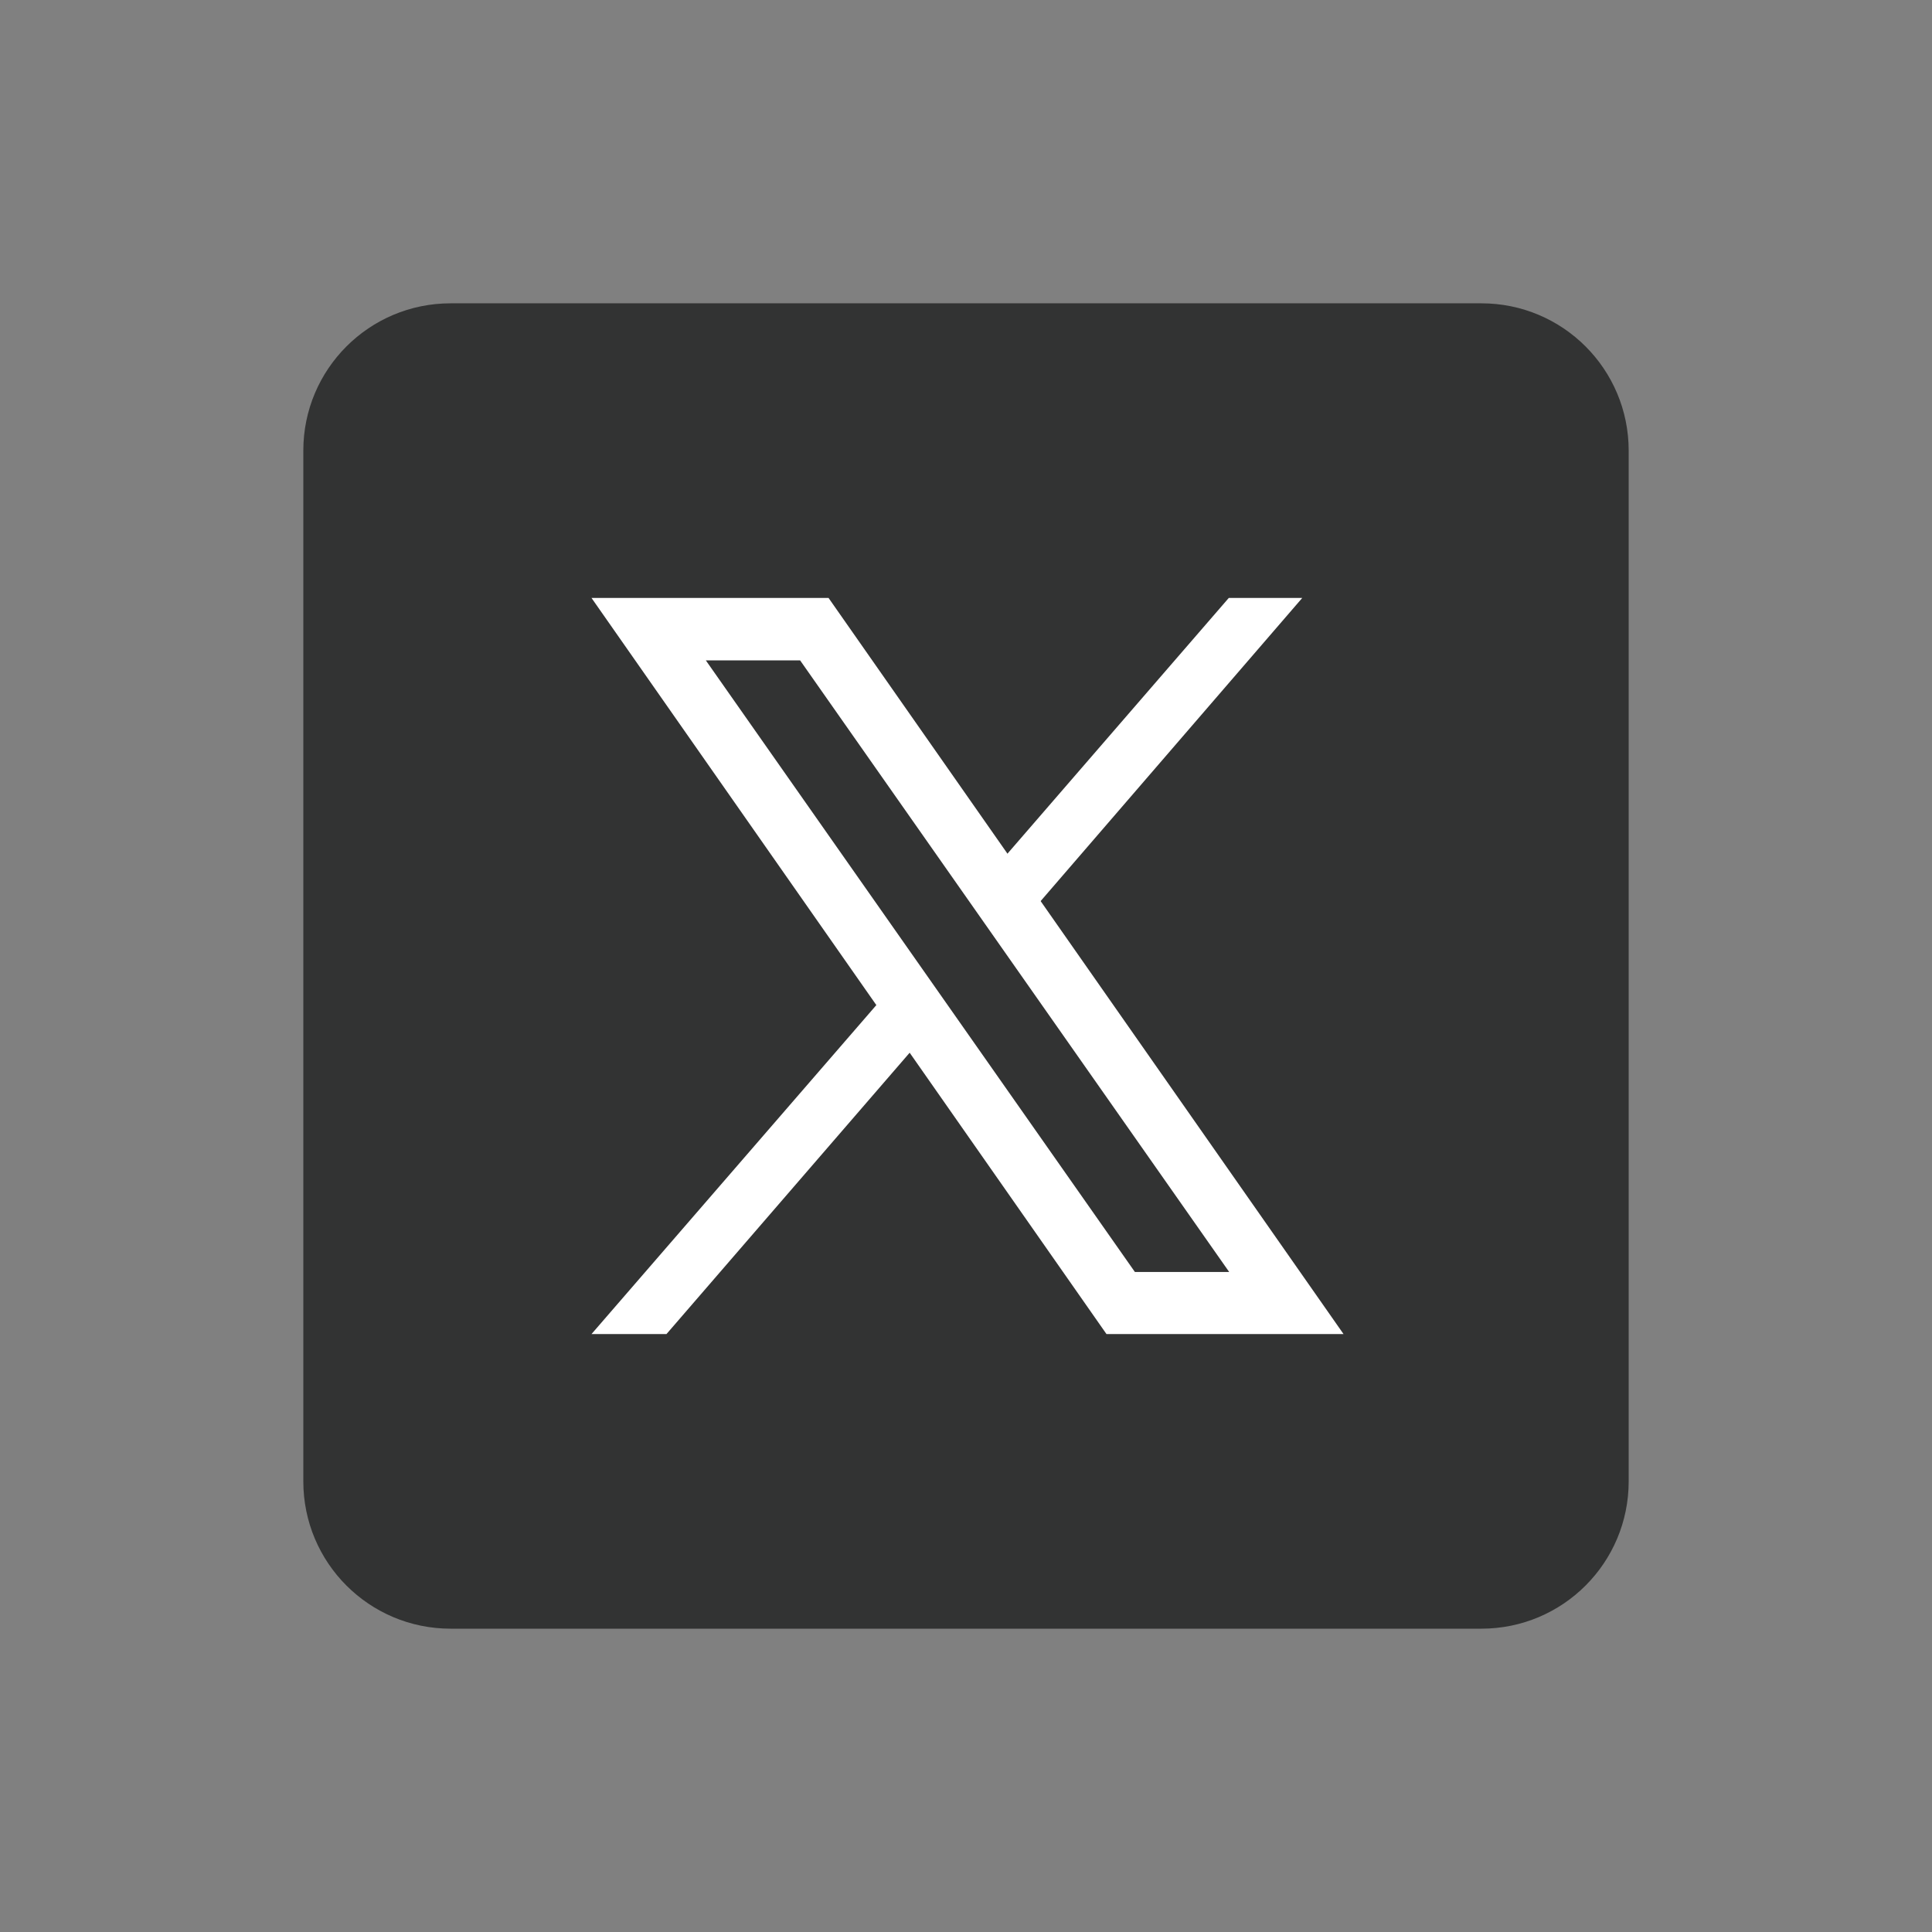
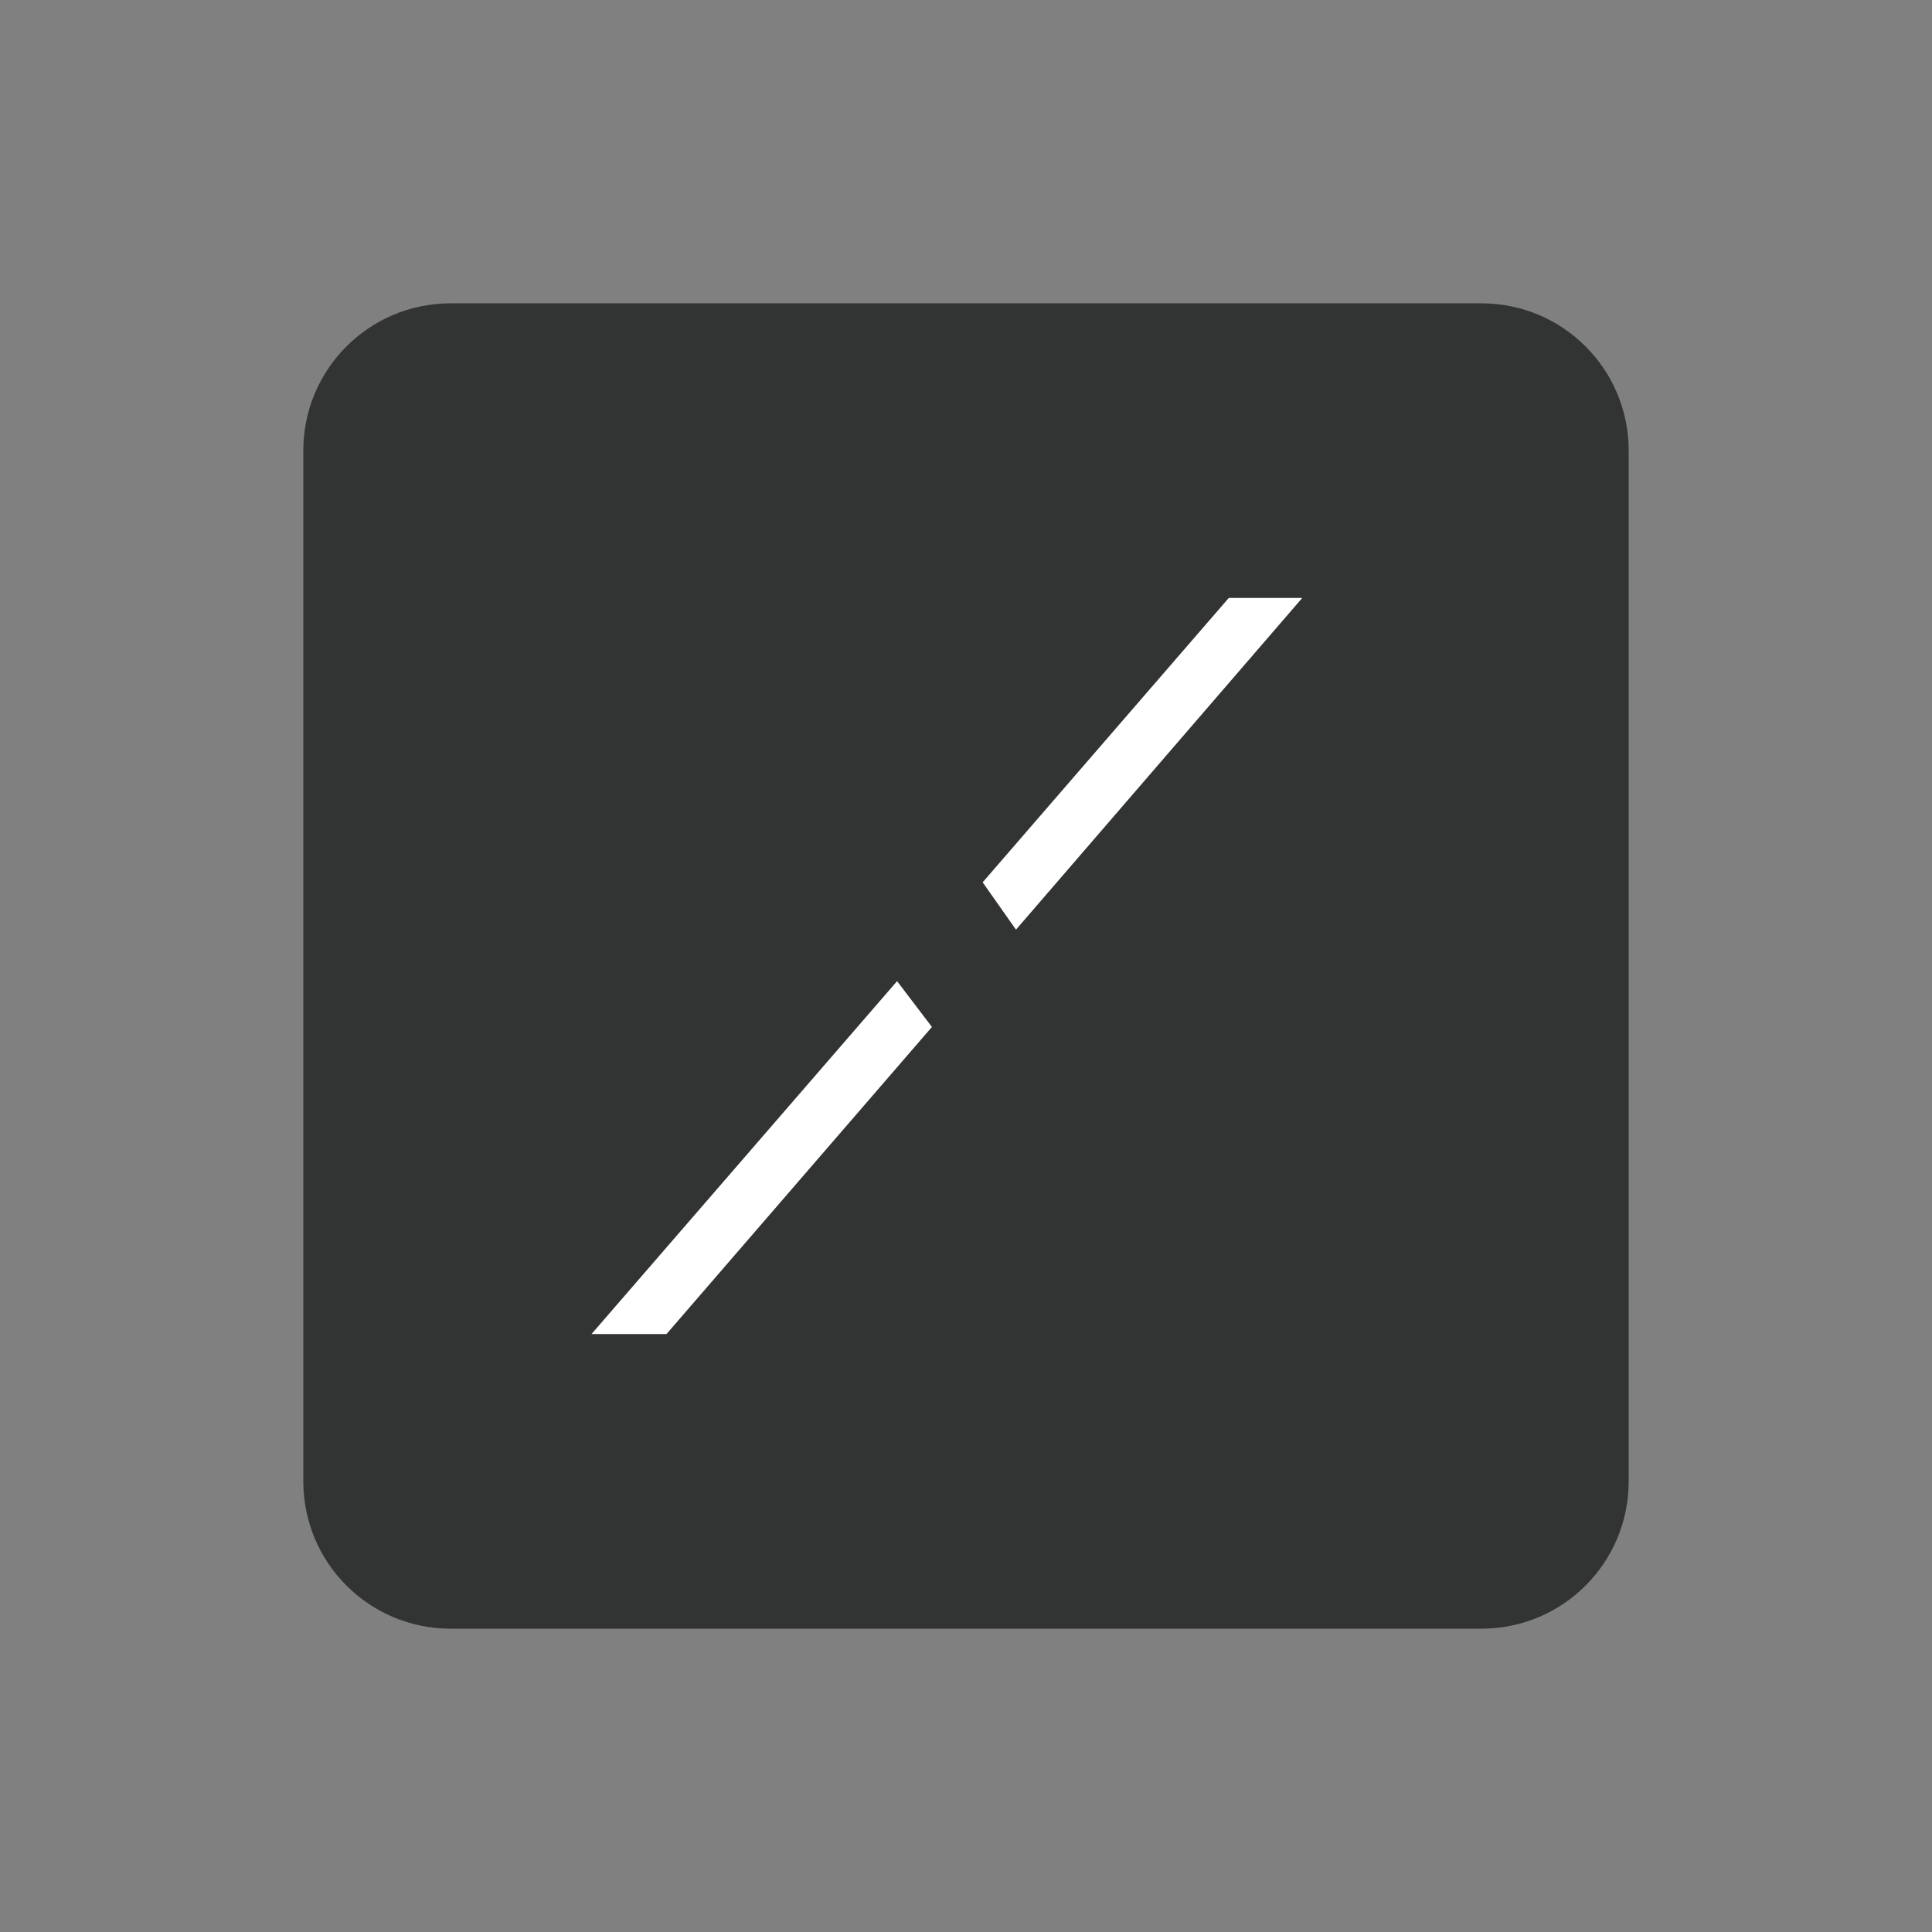
<svg xmlns="http://www.w3.org/2000/svg" id="_レイヤー_2" viewBox="0 0 51.02 51.02">
  <rect x="0" y="0" width="51.02" height="51.02" fill="#808080" stroke="none" />
  <defs>
    <style>.cls-1{fill:#323333;}.cls-1,.cls-2{fill-rule:evenodd;}.cls-2{fill:#fff;}.cls-3{fill:none;}</style>
  </defs>
  <g id="_レイヤー_1-2">
    <rect class="cls-3" width="51.02" height="51.02" />
    <path class="cls-1" d="M39.12,43.01H11.9c-2.15,0-3.89-1.74-3.89-3.89V11.9c0-2.15,1.74-3.89,3.89-3.89h27.22c2.15,0,3.89,1.74,3.89,3.89v27.22c0,2.15-1.74,3.89-3.89,3.89Z" />
-     <path class="cls-2" d="M35.48,35.23h-6.26L15.62,15.79h6.26l13.6,19.44ZM29.97,33.59h2.49l-11.33-16.15h-2.49l11.33,16.15Z" />
    <polygon class="cls-2" points="17.6 35.23 24.61 27.12 23.69 25.91 15.62 35.23 17.6 35.23" />
    <polygon class="cls-2" points="25.95 23.3 26.83 24.55 34.39 15.79 32.45 15.79 25.95 23.3" />
  </g>
</svg>